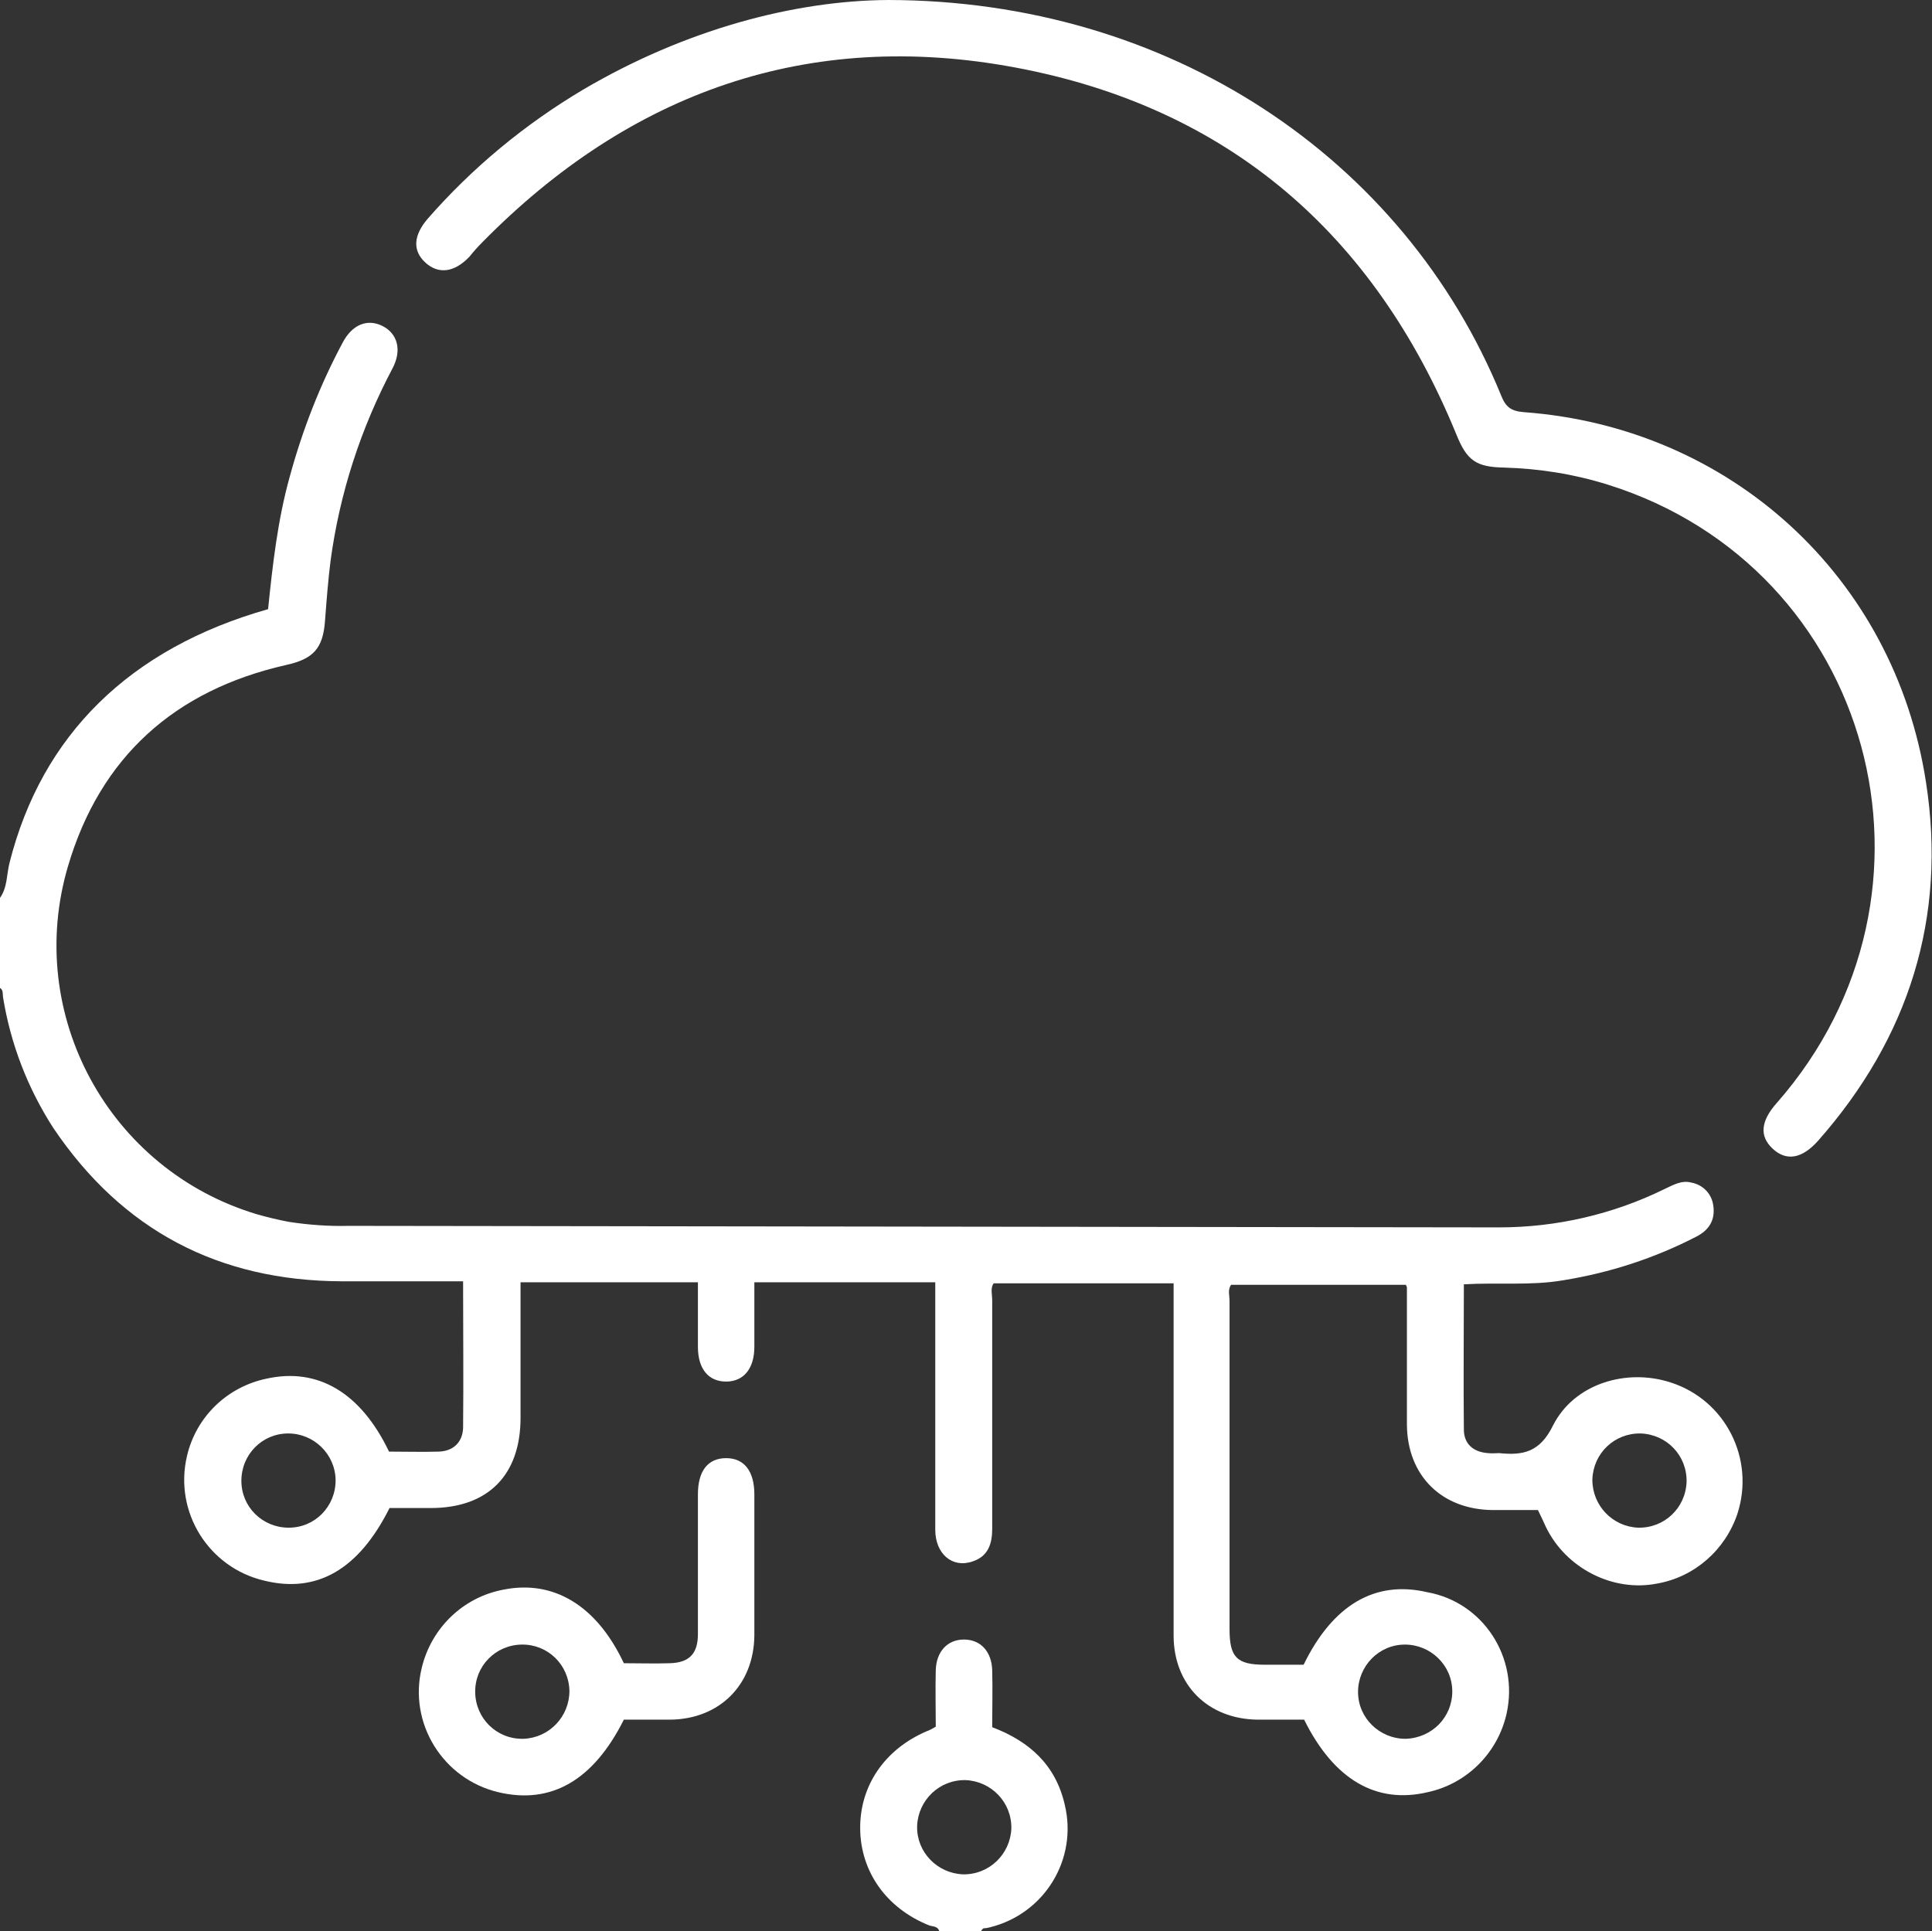
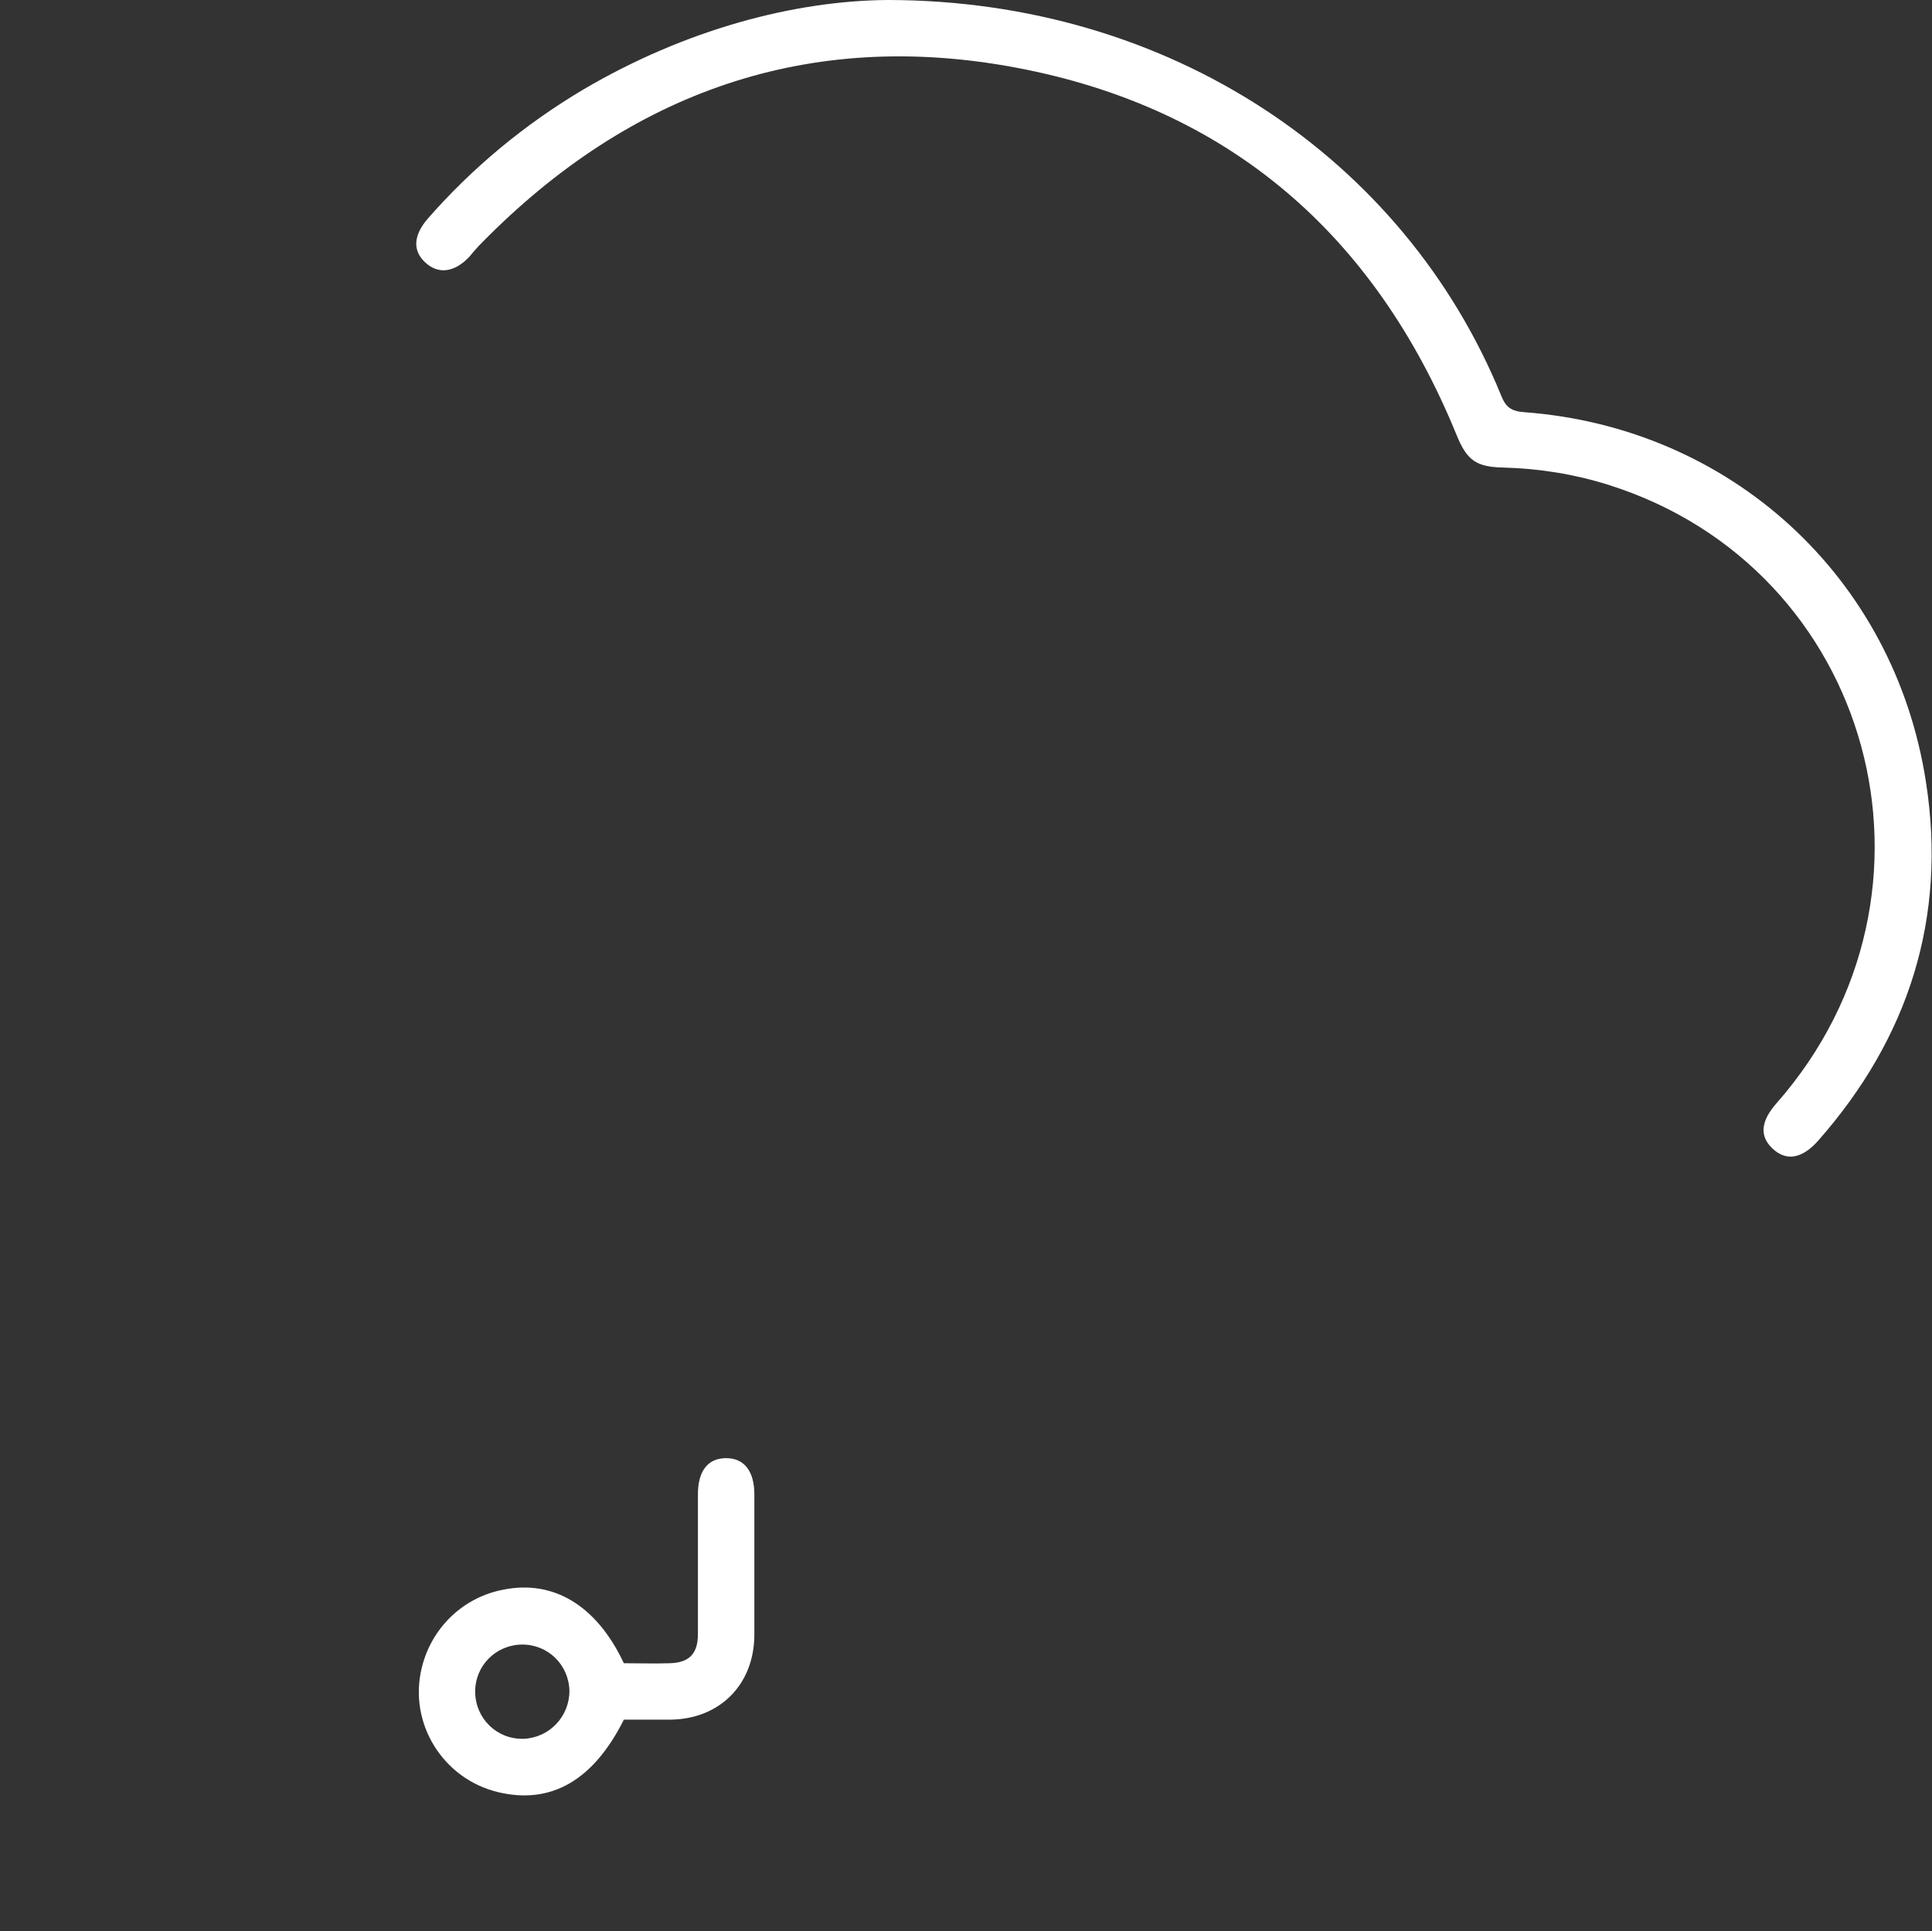
<svg xmlns="http://www.w3.org/2000/svg" version="1.1" id="Livello_1" x="0px" y="0px" viewBox="0 0 383.4 383.3" style="enable-background:new 0 0 383.4 383.3;" xml:space="preserve">
  <rect x="0" y="0" width="383.4" height="383.3" fill="#333333" stroke="none" />
  <style type="text/css">
	.st0{fill:#FFFFFF;}
</style>
  <title>cloud</title>
  <g id="Livello_2_1_">
    <g id="Livello_1-2">
-       <path class="st0" d="M0,178.2c1.5-2.1,1.3-4.7,1.9-7c6.4-25.3,23.8-42.5,51.3-50.3c0.9-8.8,1.9-17.7,4.3-26.3    c2.5-9.2,6-18.2,10.5-26.6c1.9-3.6,4.9-4.8,7.9-3.3c3,1.5,3.9,4.8,2,8.4c-6.3,11.9-10.5,24.8-12.3,38.2c-0.5,4-0.8,7.9-1.1,11.9    c-0.4,5.5-2.3,7.6-7.8,8.8c-22,5-36.8,18.2-43.2,39.9c-8.7,29.4,8.1,60.3,37.5,69.1c2.1,0.6,4.2,1.1,6.3,1.5    c3.9,0.6,7.9,0.9,11.9,0.8c76.1,0.1,152.2,0.2,228.3,0.3c11.4,0,22.6-2.6,32.8-7.6c1.7-0.8,3.4-1.8,5.3-1.3    c2.3,0.4,4.1,2.2,4.4,4.6c0.4,2.8-0.8,4.8-3.3,6.1c-8.3,4.3-17.2,7.2-26.5,8.7c-6.4,1.1-12.9,0.4-19.7,0.8c0,9.7-0.1,19.3,0,28.8    c0,2.9,1.9,4.5,4.8,4.7c0.8,0.1,1.5,0,2.2,0c4.8,0.5,8.1-0.2,10.7-5.5c4.2-8.3,14.6-11.4,23.4-8.5c10.8,3.5,16.7,15.1,13.2,26    c-2.4,7.2-8.5,12.6-16,13.9c-8.7,1.7-18-3-22-11.2c-0.5-1.1-1-2.2-1.6-3.4c-3,0-6,0-9,0c-10.1-0.1-16.9-6.8-17-16.9    c0-9.1,0-18.2,0-27.3c0-0.1-0.1-0.2-0.2-0.5h-34.7c-0.7,1-0.3,2.1-0.3,3.2c0,21.7,0,43.4,0,65.1c0,5.6,1.4,7.1,7,7.1h7.7    c5.8-11.9,14.2-16.8,24.5-14.4C294.4,318,301.4,329,299,340c-1.7,7.8-7.8,14-15.7,15.7c-10.2,2.4-18.6-2.5-24.5-14.4    c-3,0-6.1,0-9.2,0c-9.9-0.1-16.7-6.9-16.7-16.7c0-23.2,0-46.4,0-69.9h-35.7c-0.7,0.9-0.3,2.2-0.3,3.4c0,15.1,0,30.2,0,45.3    c0,3-0.8,5.5-3.9,6.5c-4,1.4-7.4-1.5-7.4-6.3c0-15.1,0-30.2,0-45.3v-3.8h-35.9c0,4.2,0,8.5,0,12.8s-2.1,6.9-5.6,6.9    s-5.6-2.5-5.6-6.9c0-4.2,0-8.4,0-12.8h-35.2c0,9,0,18,0,26.9c0,11.4-6.5,17.9-17.8,17.9h-8.2c-6.1,12.2-14.4,17-24.9,14.4    c-11-2.6-17.9-13.6-15.3-24.7c1.8-7.8,8-13.8,15.9-15.4c10.1-2.2,18.6,2.8,24.2,14.5c3.2,0,6.6,0.1,9.9,0c2.9-0.1,4.7-1.9,4.8-4.7    c0.1-9.6,0-19.2,0-29.1c-8.2,0-16.1,0-24.1,0c-24.4-0.1-43.5-10.1-57.2-30.4c-5.1-7.9-8.5-16.7-10-26c-0.1-0.7,0.1-1.6-0.8-1.9    V178.2z M57.2,284.5c-5.2,0-9.3,4.2-9.3,9.4s4.2,9.3,9.4,9.3s9.3-4.2,9.3-9.4c0,0,0-0.1,0-0.1C66.5,288.6,62.3,284.5,57.2,284.5z     M325.1,303.2c5.2,0.1,9.4-3.9,9.6-9.1c0.1-5.2-3.9-9.4-9.1-9.6c-5.2-0.1-9.4,3.9-9.6,9.1c0,0,0,0.1,0,0.1    C316,298.8,320,303,325.1,303.2z M288.2,335.7c0-5.2-4.3-9.3-9.4-9.3c-5.2,0-9.3,4.3-9.3,9.4c0,5.2,4.3,9.3,9.4,9.3    c0,0,0.1,0,0.1,0C284.2,344.9,288.2,340.8,288.2,335.7z" />
-       <path class="st0" d="M186.4,383.3c-0.3-1.1-1.4-0.9-2.1-1.2c-8.4-3.4-13.5-10.6-13.6-19.1s4.8-15.8,13.2-19.4    c0.6-0.2,1.1-0.5,1.8-0.9c0-3.7-0.1-7.5,0-11.2s2.3-6.1,5.6-6.1s5.5,2.4,5.6,6.1s0,7.5,0,11.3c7.4,2.8,12.6,7.5,14.4,15.4    c2.6,10.8-4,21.6-14.8,24.3c-0.4,0.1-0.8,0.2-1.2,0.2c-0.3,0-0.5,0.4-0.7,0.7H186.4z M191.1,372c5.2,0.1,9.4-4,9.6-9.1    c0.1-5.2-4-9.4-9.1-9.6c-5.2-0.1-9.4,4-9.6,9.1c0,0,0,0.1,0,0.1C181.9,367.6,186,371.8,191.1,372z" />
      <path class="st0" d="M176.3,0C232,0.1,278.6,31.3,297.9,78.5c0.9,2.3,2,3.1,4.5,3.3c40.9,3,73.5,32.6,79.8,73.4    c4.2,26.9-3.4,50.8-21.4,71.2c-3.2,3.6-6.3,4.1-9,1.6s-2.4-5.5,0.8-9.1c36.7-41.8,19.1-106.2-33.5-122.7    c-6.7-2.1-13.6-3.2-20.6-3.4c-5.6-0.1-7.4-1.4-9.5-6.6c-16.3-39.8-45.3-64.9-87.5-72.8C160.4,5.7,125,18.3,95.7,48.1    c-0.9,0.9-1.7,1.8-2.5,2.8c-3,3.2-6.2,3.6-8.8,1.2s-2.3-5.4,0.4-8.6c8.9-10.2,19.3-18.8,30.9-25.7C135.9,5.9,157.6,0.1,176.3,0z" />
      <path class="st0" d="M123.8,330.1c3.1,0,6.1,0.1,9.1,0c3.9-0.1,5.6-1.9,5.6-5.8c0-9.2,0-18.4,0-27.7c0-4.7,2-7.2,5.6-7.2    s5.6,2.6,5.6,7.2c0,9.4,0,18.7,0,28c-0.1,9.8-6.9,16.6-16.7,16.7c-3.1,0-6.2,0-9.2,0c-6,12-14.4,16.9-24.9,14.4    C87.9,353.1,81,342,83.7,331c1.9-7.9,8.2-14,16.2-15.5C109.8,313.5,118.4,318.6,123.8,330.1z M113,335.6c-0.1-5.2-4.3-9.3-9.5-9.2    c-5.2,0.1-9.3,4.3-9.2,9.5c0.1,5.2,4.3,9.3,9.5,9.2c0,0,0.1,0,0.1,0C109,344.9,113,340.7,113,335.6z" />
    </g>
  </g>
</svg>